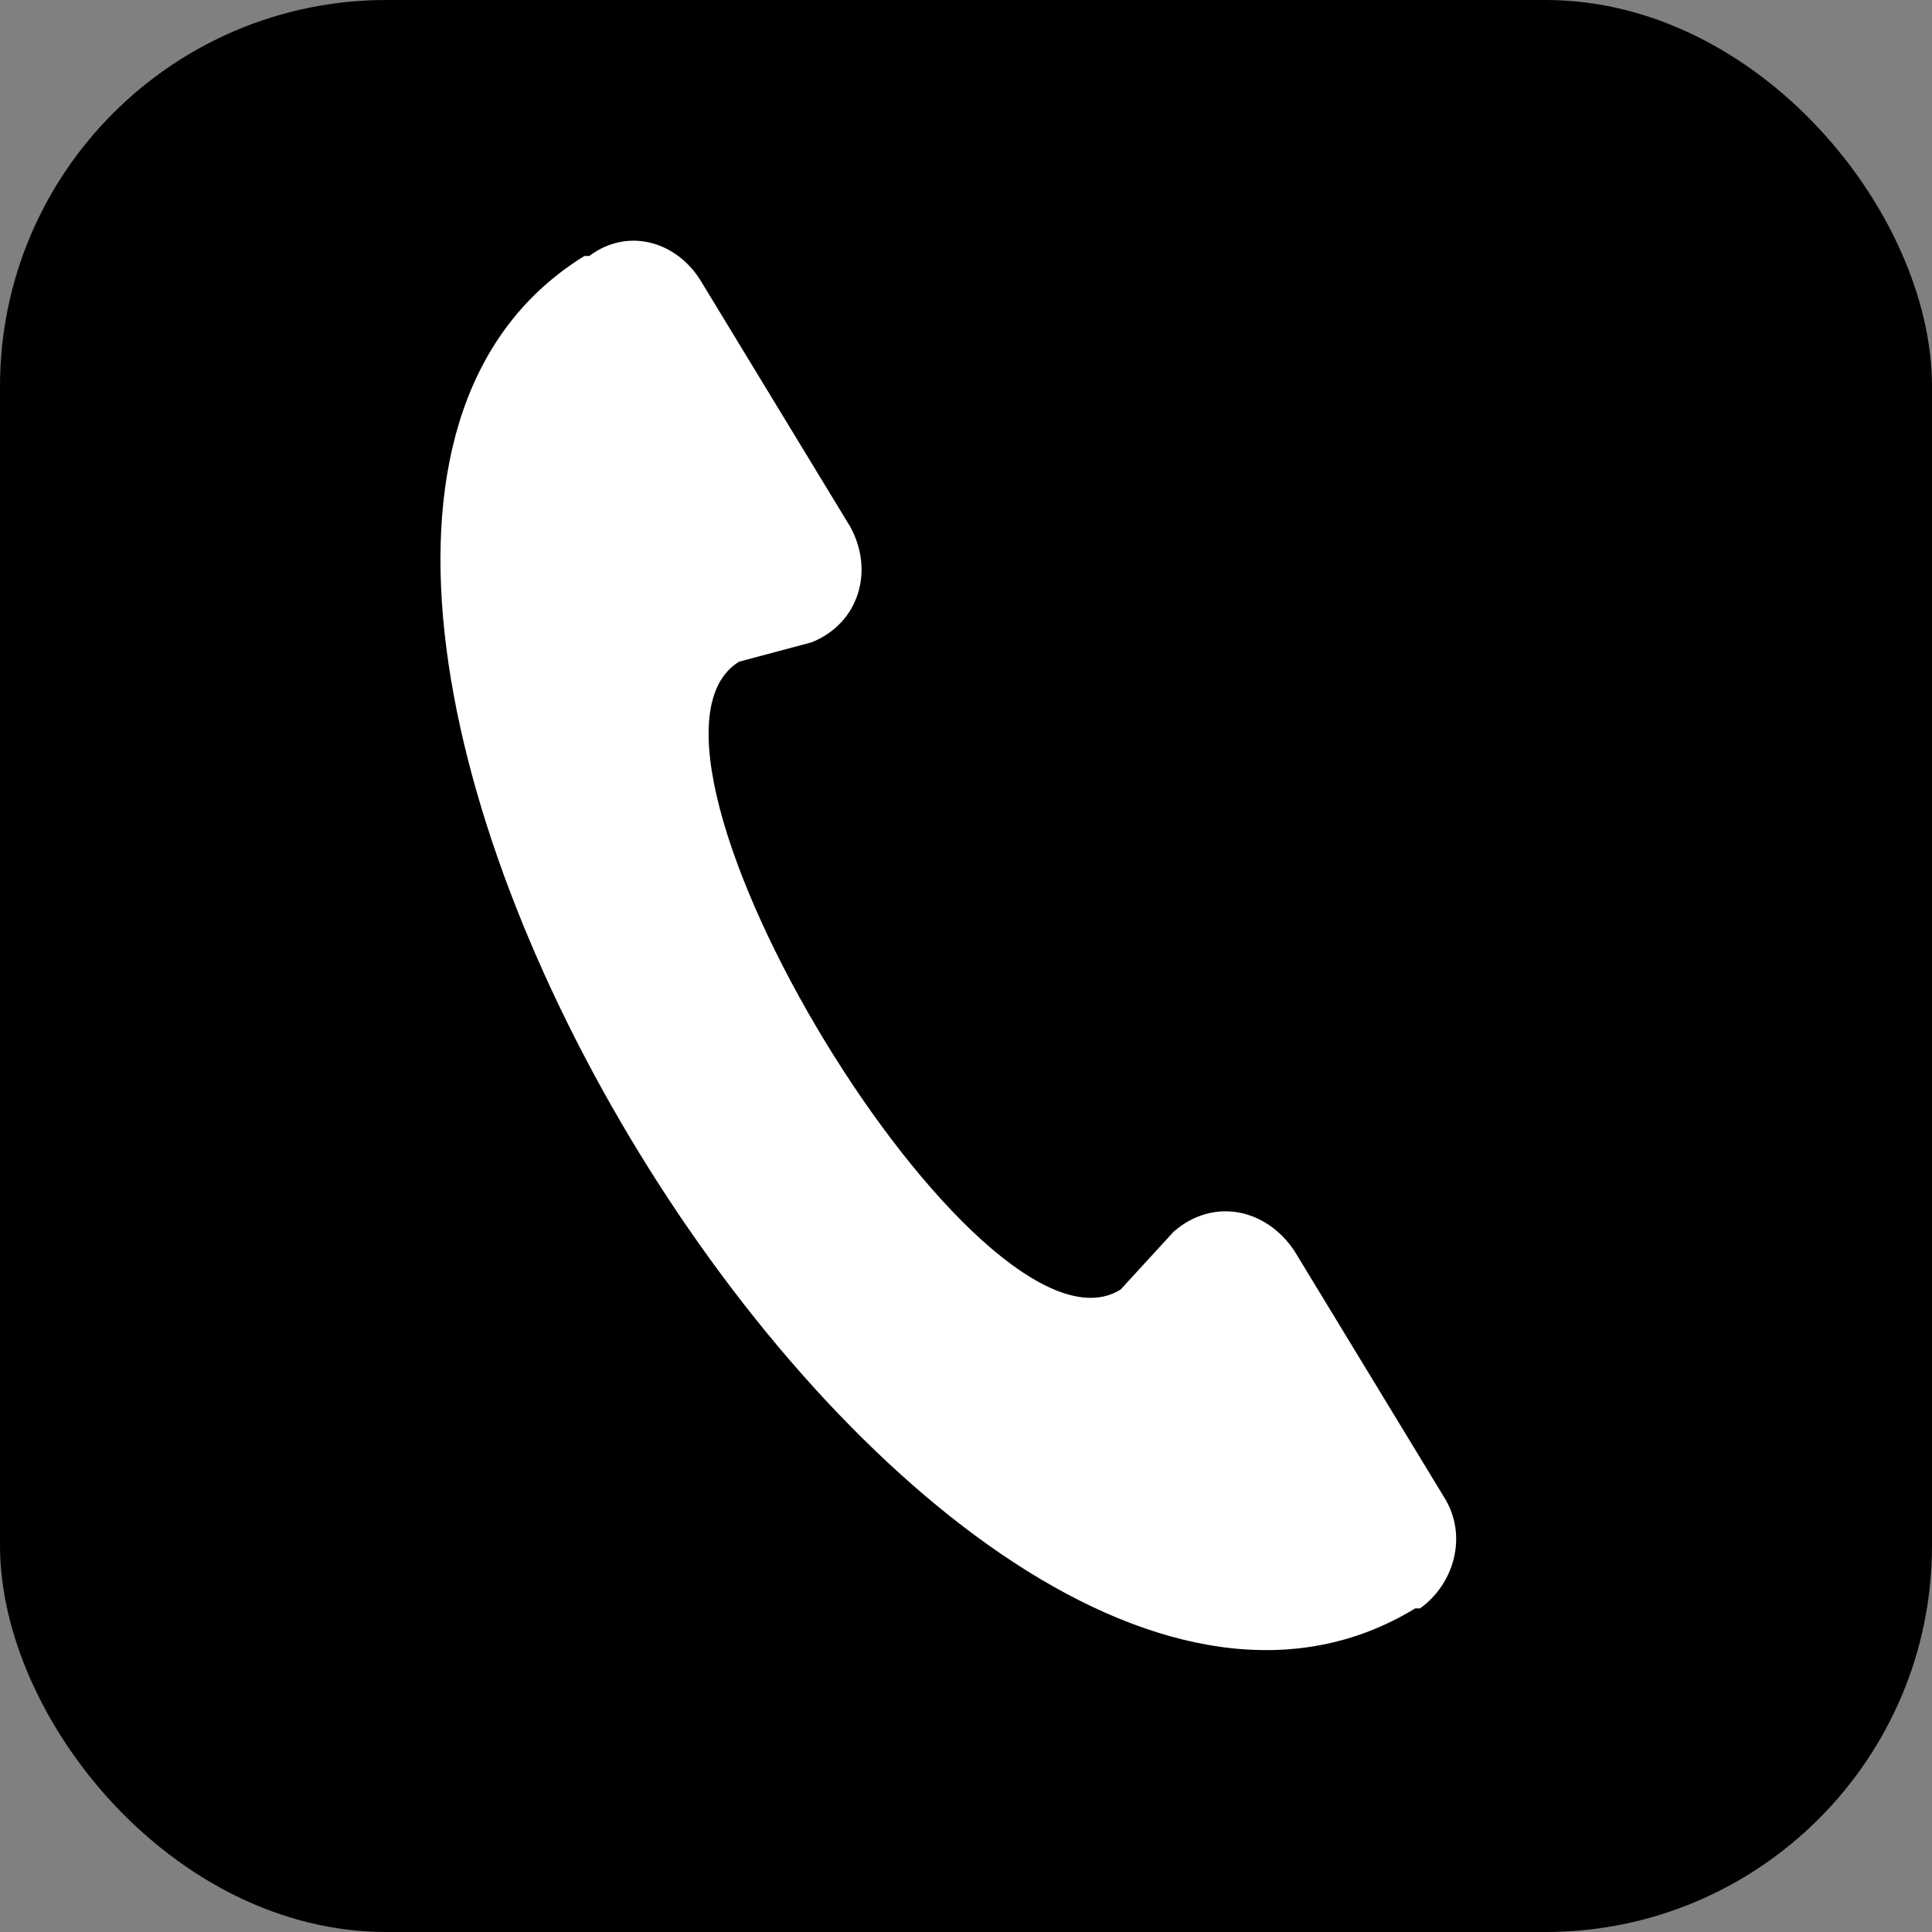
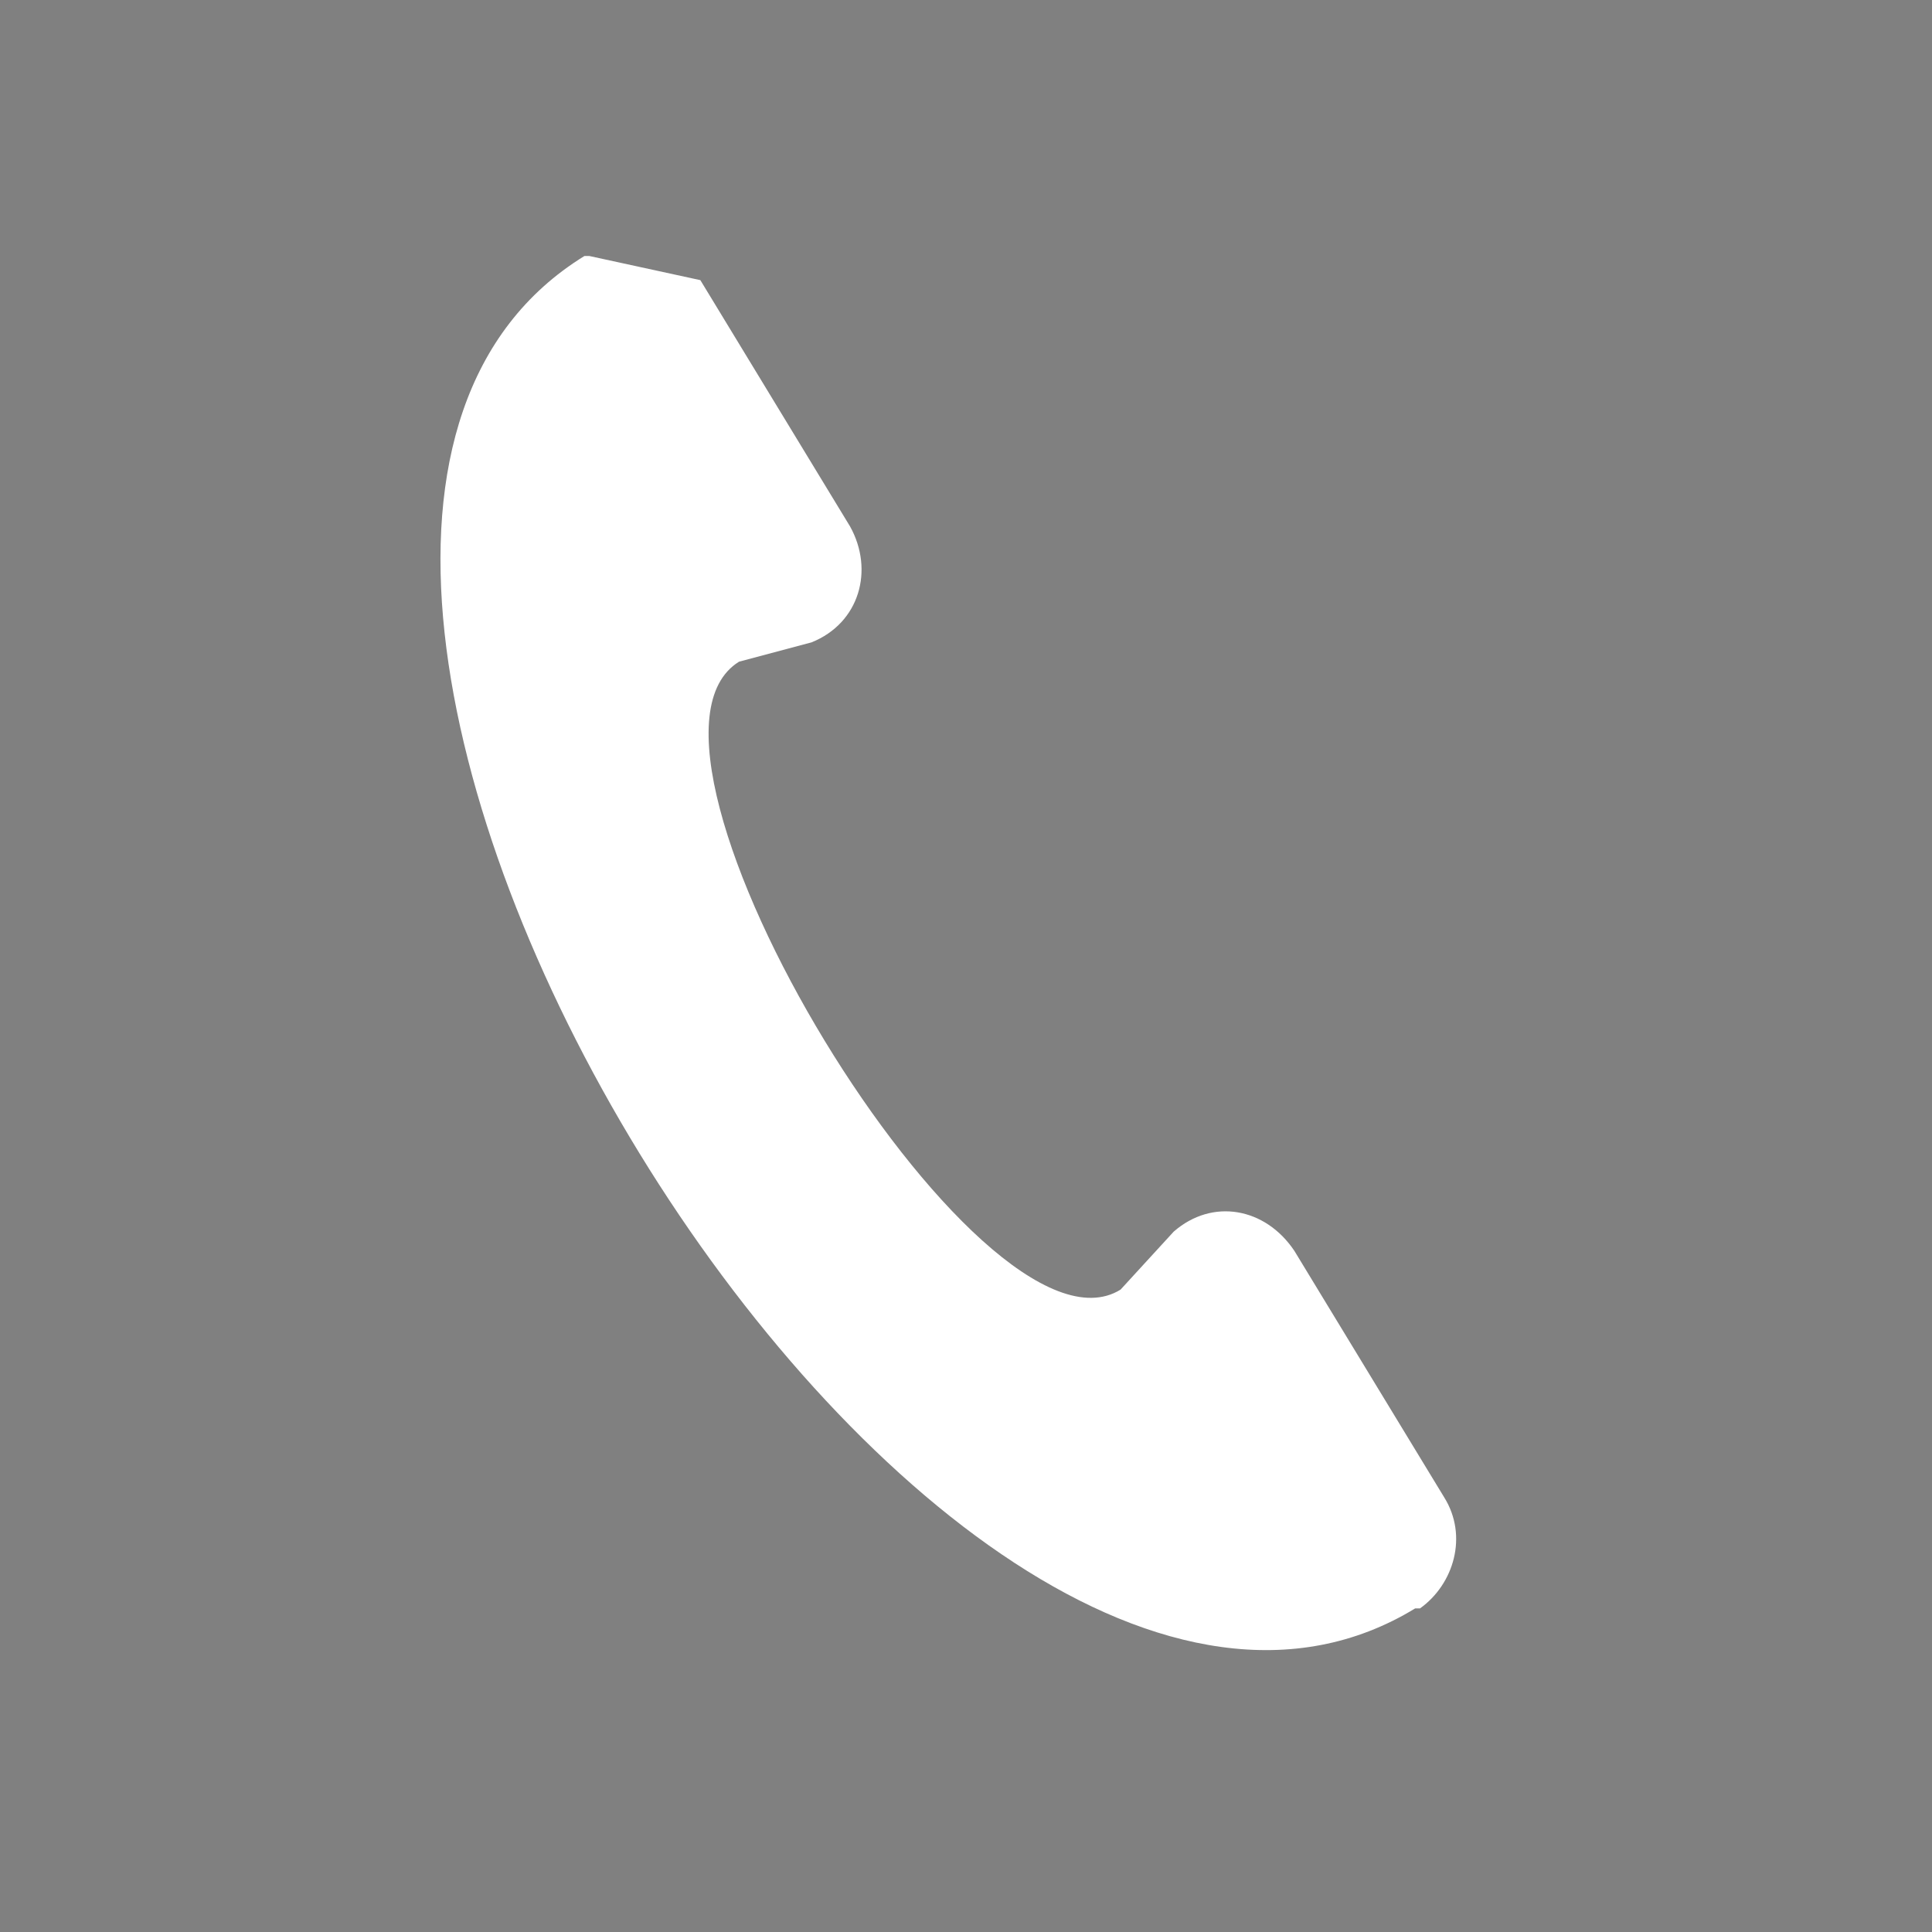
<svg xmlns="http://www.w3.org/2000/svg" version="1.1" viewBox="0 0 40 40">
  <rect x="0" y="0" width="40" height="40" fill="#808080" stroke="none" />
  <defs>
    <style>
      .cls-1 {
        fill: #000;
      }

      .cls-1, .cls-2 {
        stroke-width: 0px;
      }

      .cls-2 {
        fill: #fff;
      }
    </style>
  </defs>
  <g id="_レイヤー_2" data-name="レイヤー 2">
-     <rect class="cls-1" width="40" height="40" rx="8" ry="8" />
-   </g>
+     </g>
  <g id="_レイヤー_3" data-name="レイヤー 3">
-     <path class="cls-2" d="M14.5,5.8l3.1,5.1c.5.9.2,2-.8,2.4l-1.5.4c-2.9,1.8,5,14.8,7.9,13l1.1-1.2c.8-.7,1.9-.5,2.5.4l3.1,5.1c.5.8.2,1.8-.5,2.3h-.1C19.3,39.4,2.2,11.4,12.1,5.3h.1c.8-.6,1.8-.3,2.3.5Z" />
+     <path class="cls-2" d="M14.5,5.8l3.1,5.1c.5.9.2,2-.8,2.4l-1.5.4c-2.9,1.8,5,14.8,7.9,13l1.1-1.2c.8-.7,1.9-.5,2.5.4l3.1,5.1c.5.8.2,1.8-.5,2.3h-.1C19.3,39.4,2.2,11.4,12.1,5.3h.1Z" />
  </g>
</svg>